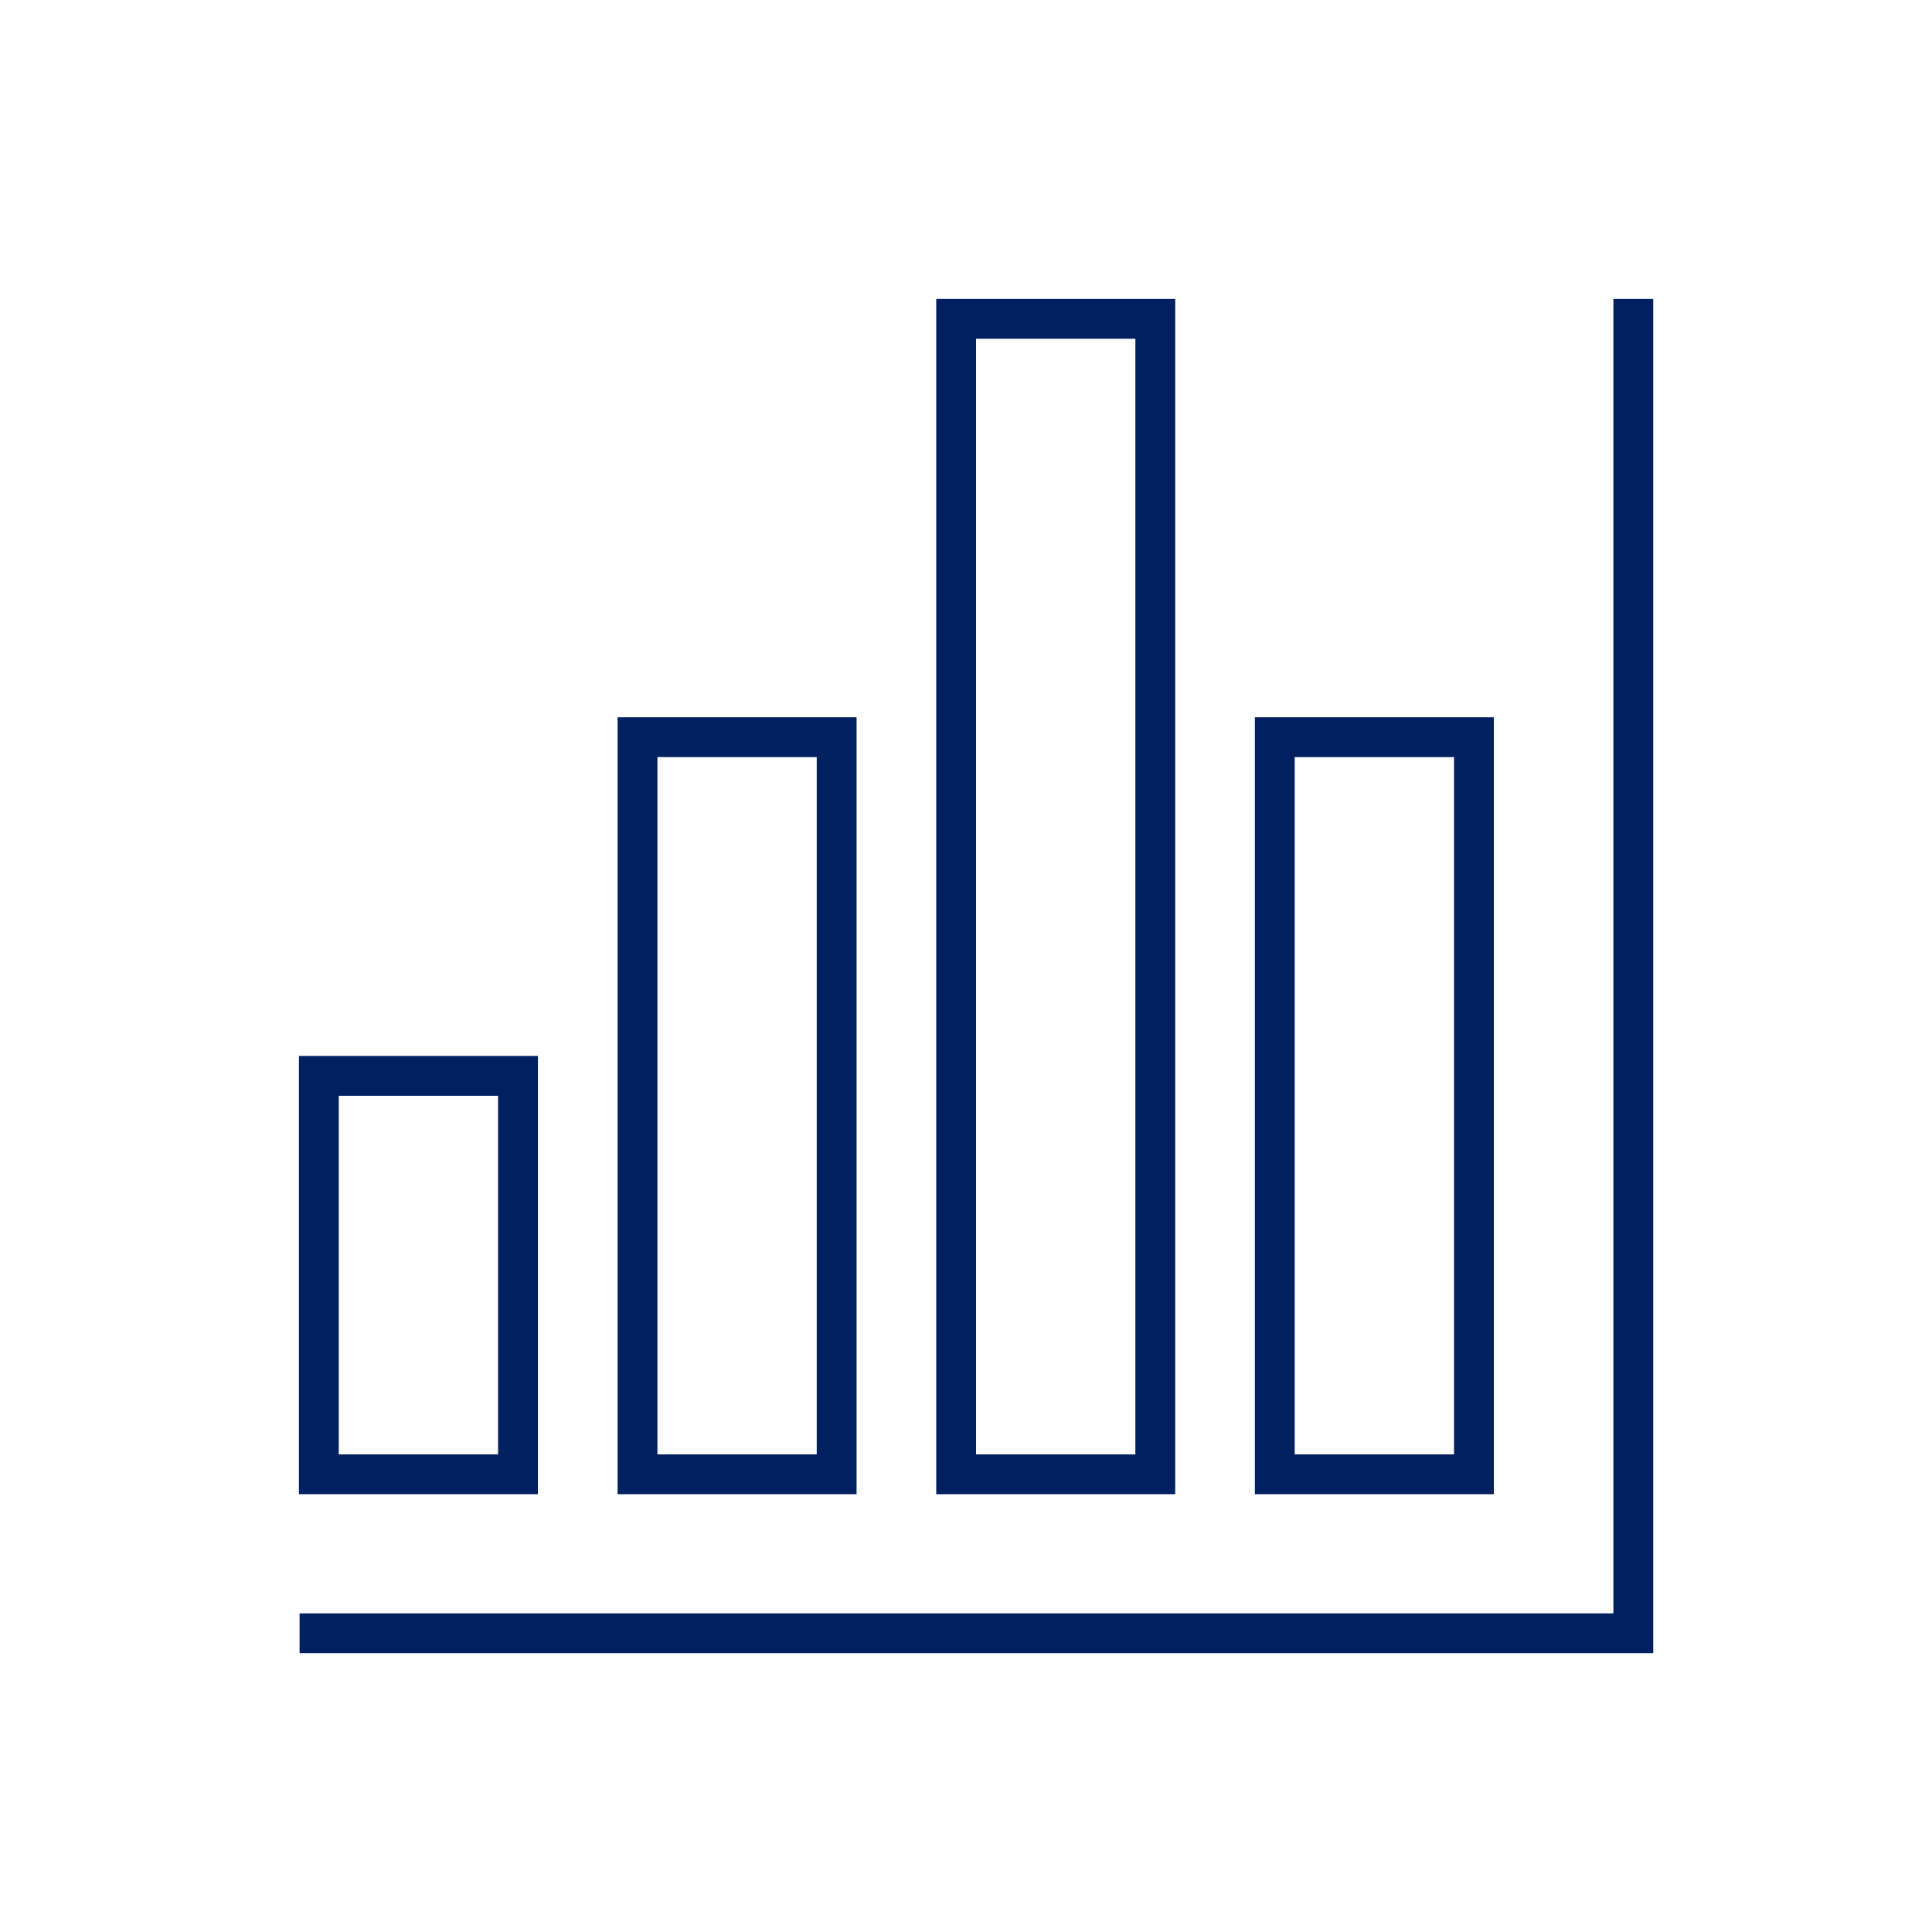
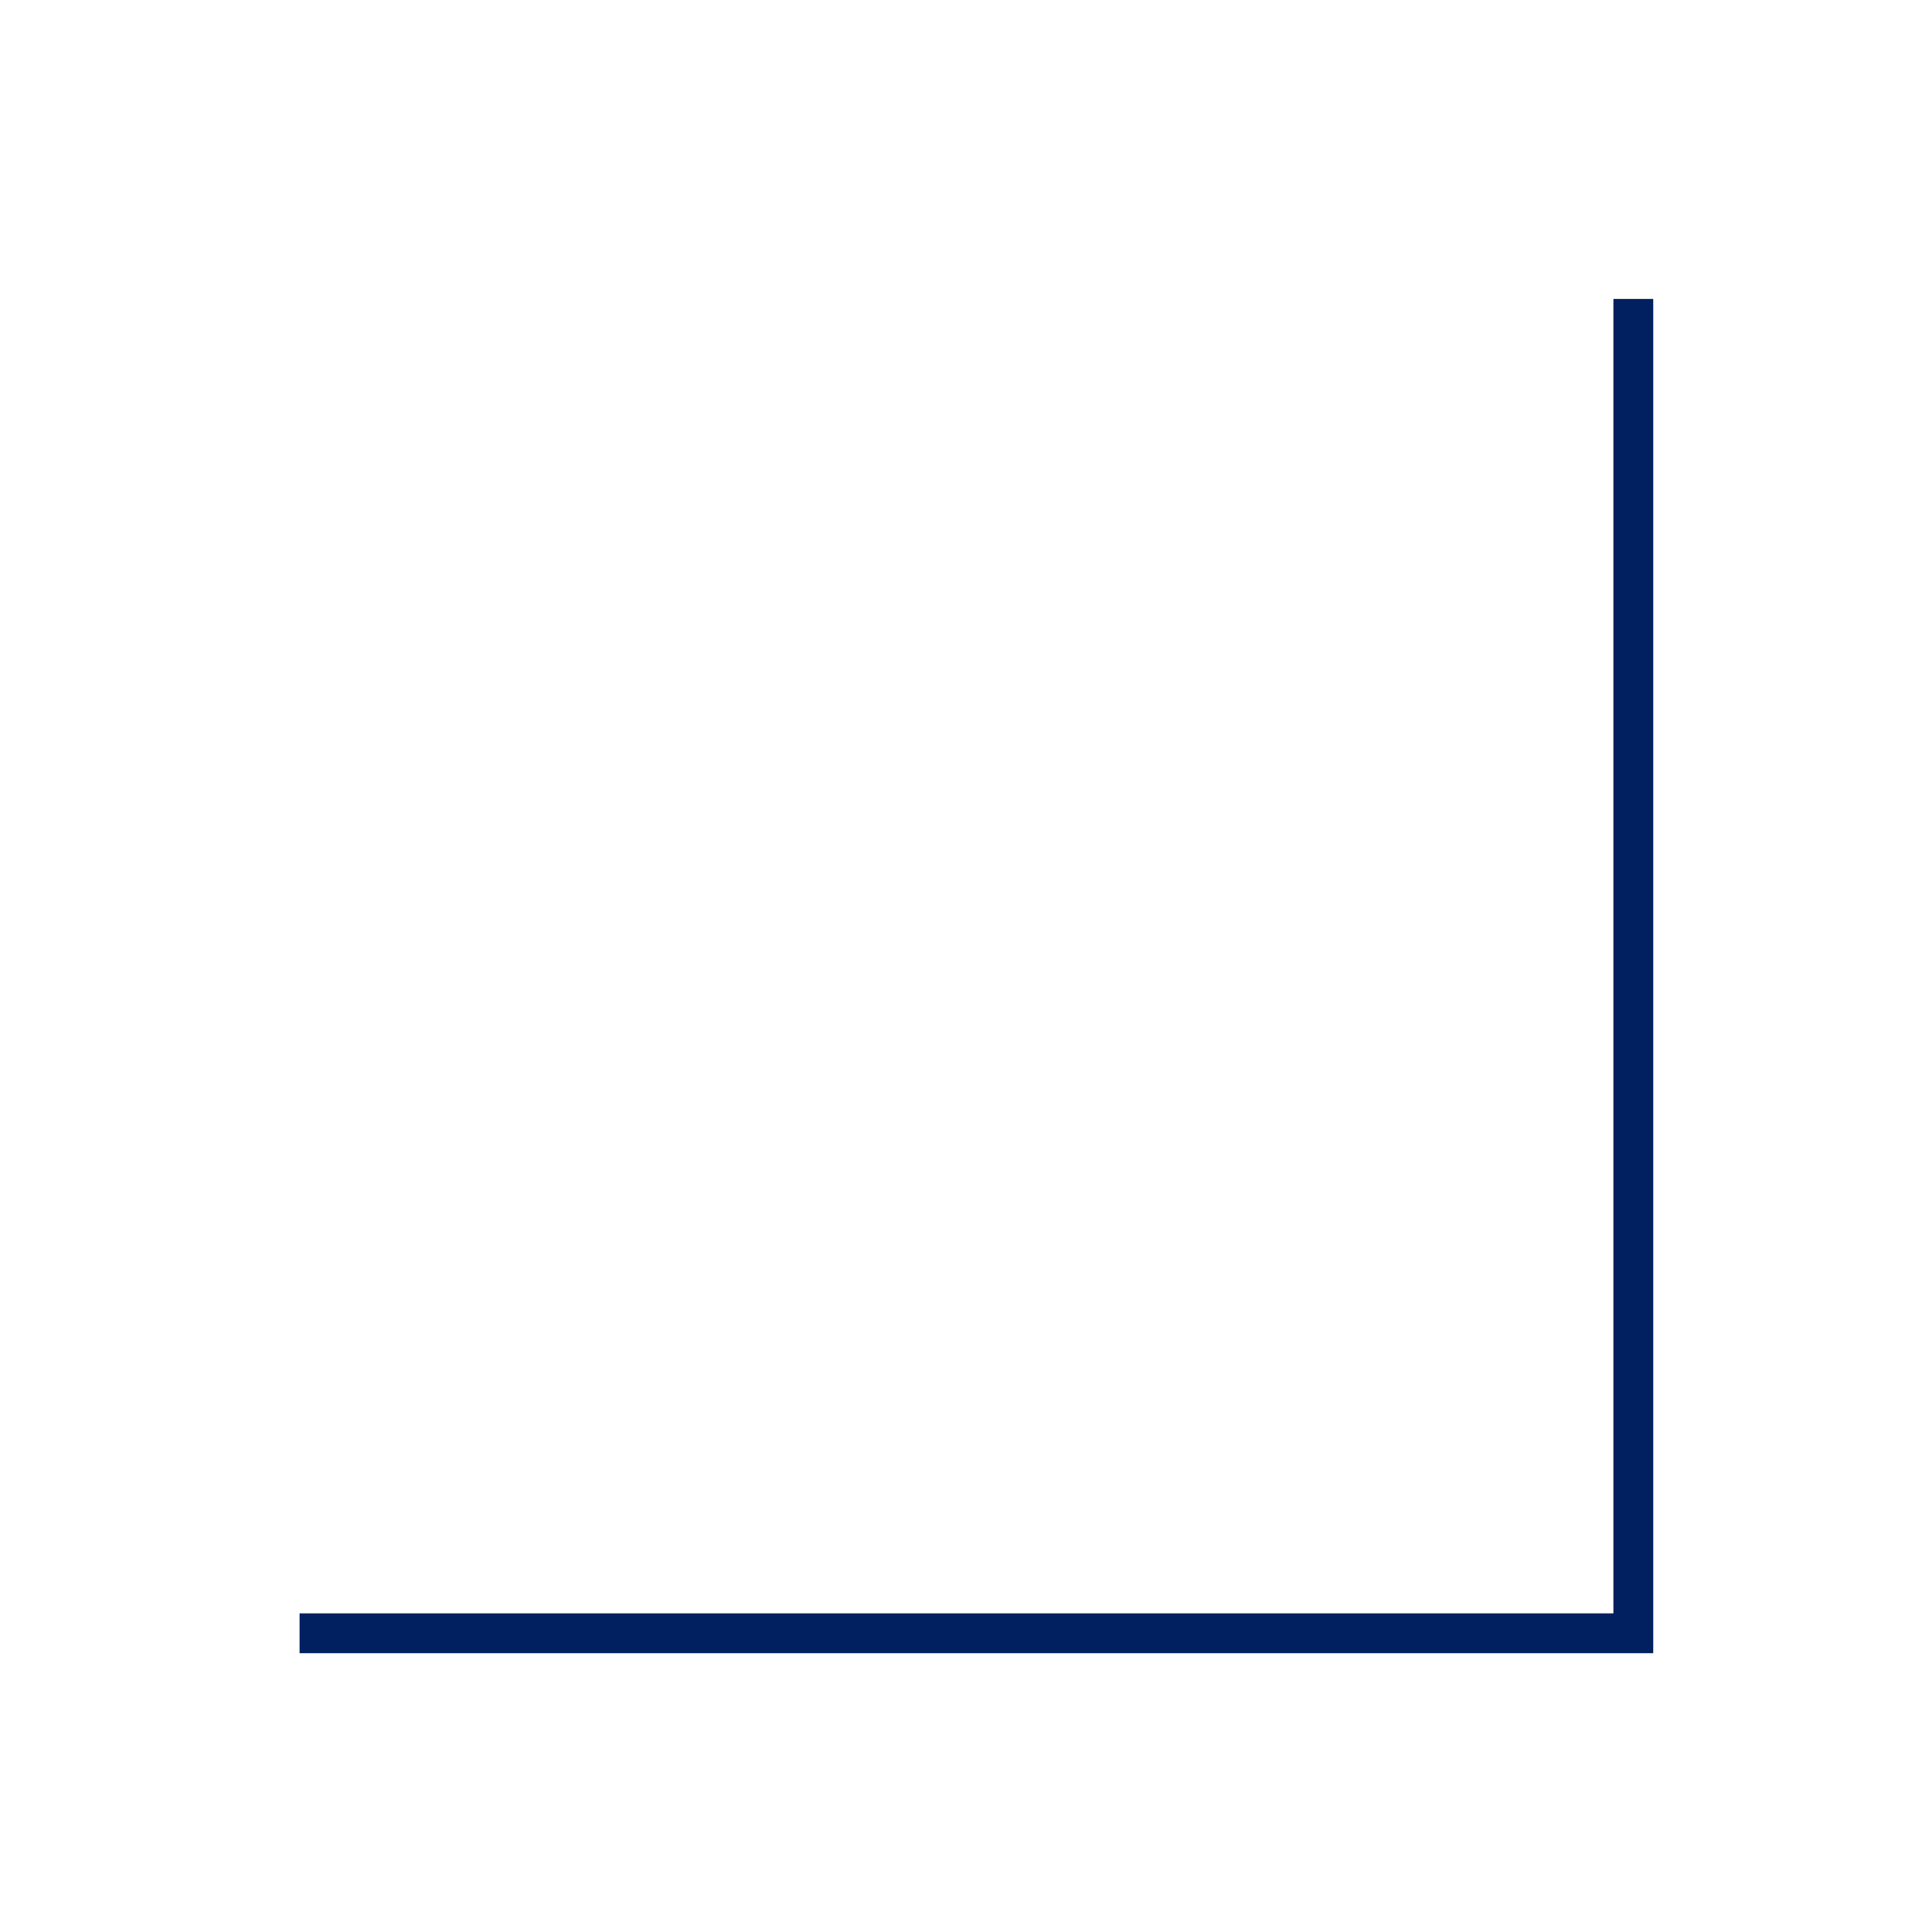
<svg xmlns="http://www.w3.org/2000/svg" width="96" height="96" xml:space="preserve" overflow="hidden">
  <g transform="translate(-109 -588)">
    <g>
      <g>
        <g>
          <g>
            <path d="M189.169 602.854 191.148 602.854 191.148 670.146 123.886 670.146 123.886 668.167 189.169 668.167 189.169 602.854Z" fill="#002060" fill-rule="nonzero" fill-opacity="1" />
-             <path d="M183.229 662.245 183.229 623.641 171.354 623.641 171.354 662.245ZM181.25 660.266 173.333 660.266 173.333 625.621 181.25 625.621Z" fill="#002060" fill-rule="nonzero" fill-opacity="1" />
-             <path d="M167.396 662.245 167.396 602.854 155.521 602.854 155.521 662.245ZM165.417 660.266 157.5 660.266 157.5 604.833 165.417 604.833Z" fill="#002060" fill-rule="nonzero" fill-opacity="1" />
-             <path d="M151.562 662.245 151.562 623.641 139.688 623.641 139.688 662.245ZM149.583 660.266 141.667 660.266 141.667 625.621 149.583 625.621Z" fill="#002060" fill-rule="nonzero" fill-opacity="1" />
-             <path d="M135.729 640.469 123.854 640.469 123.854 662.245 135.729 662.245ZM133.75 660.266 125.833 660.266 125.833 642.448 133.75 642.448Z" fill="#002060" fill-rule="nonzero" fill-opacity="1" />
          </g>
        </g>
      </g>
    </g>
  </g>
</svg>